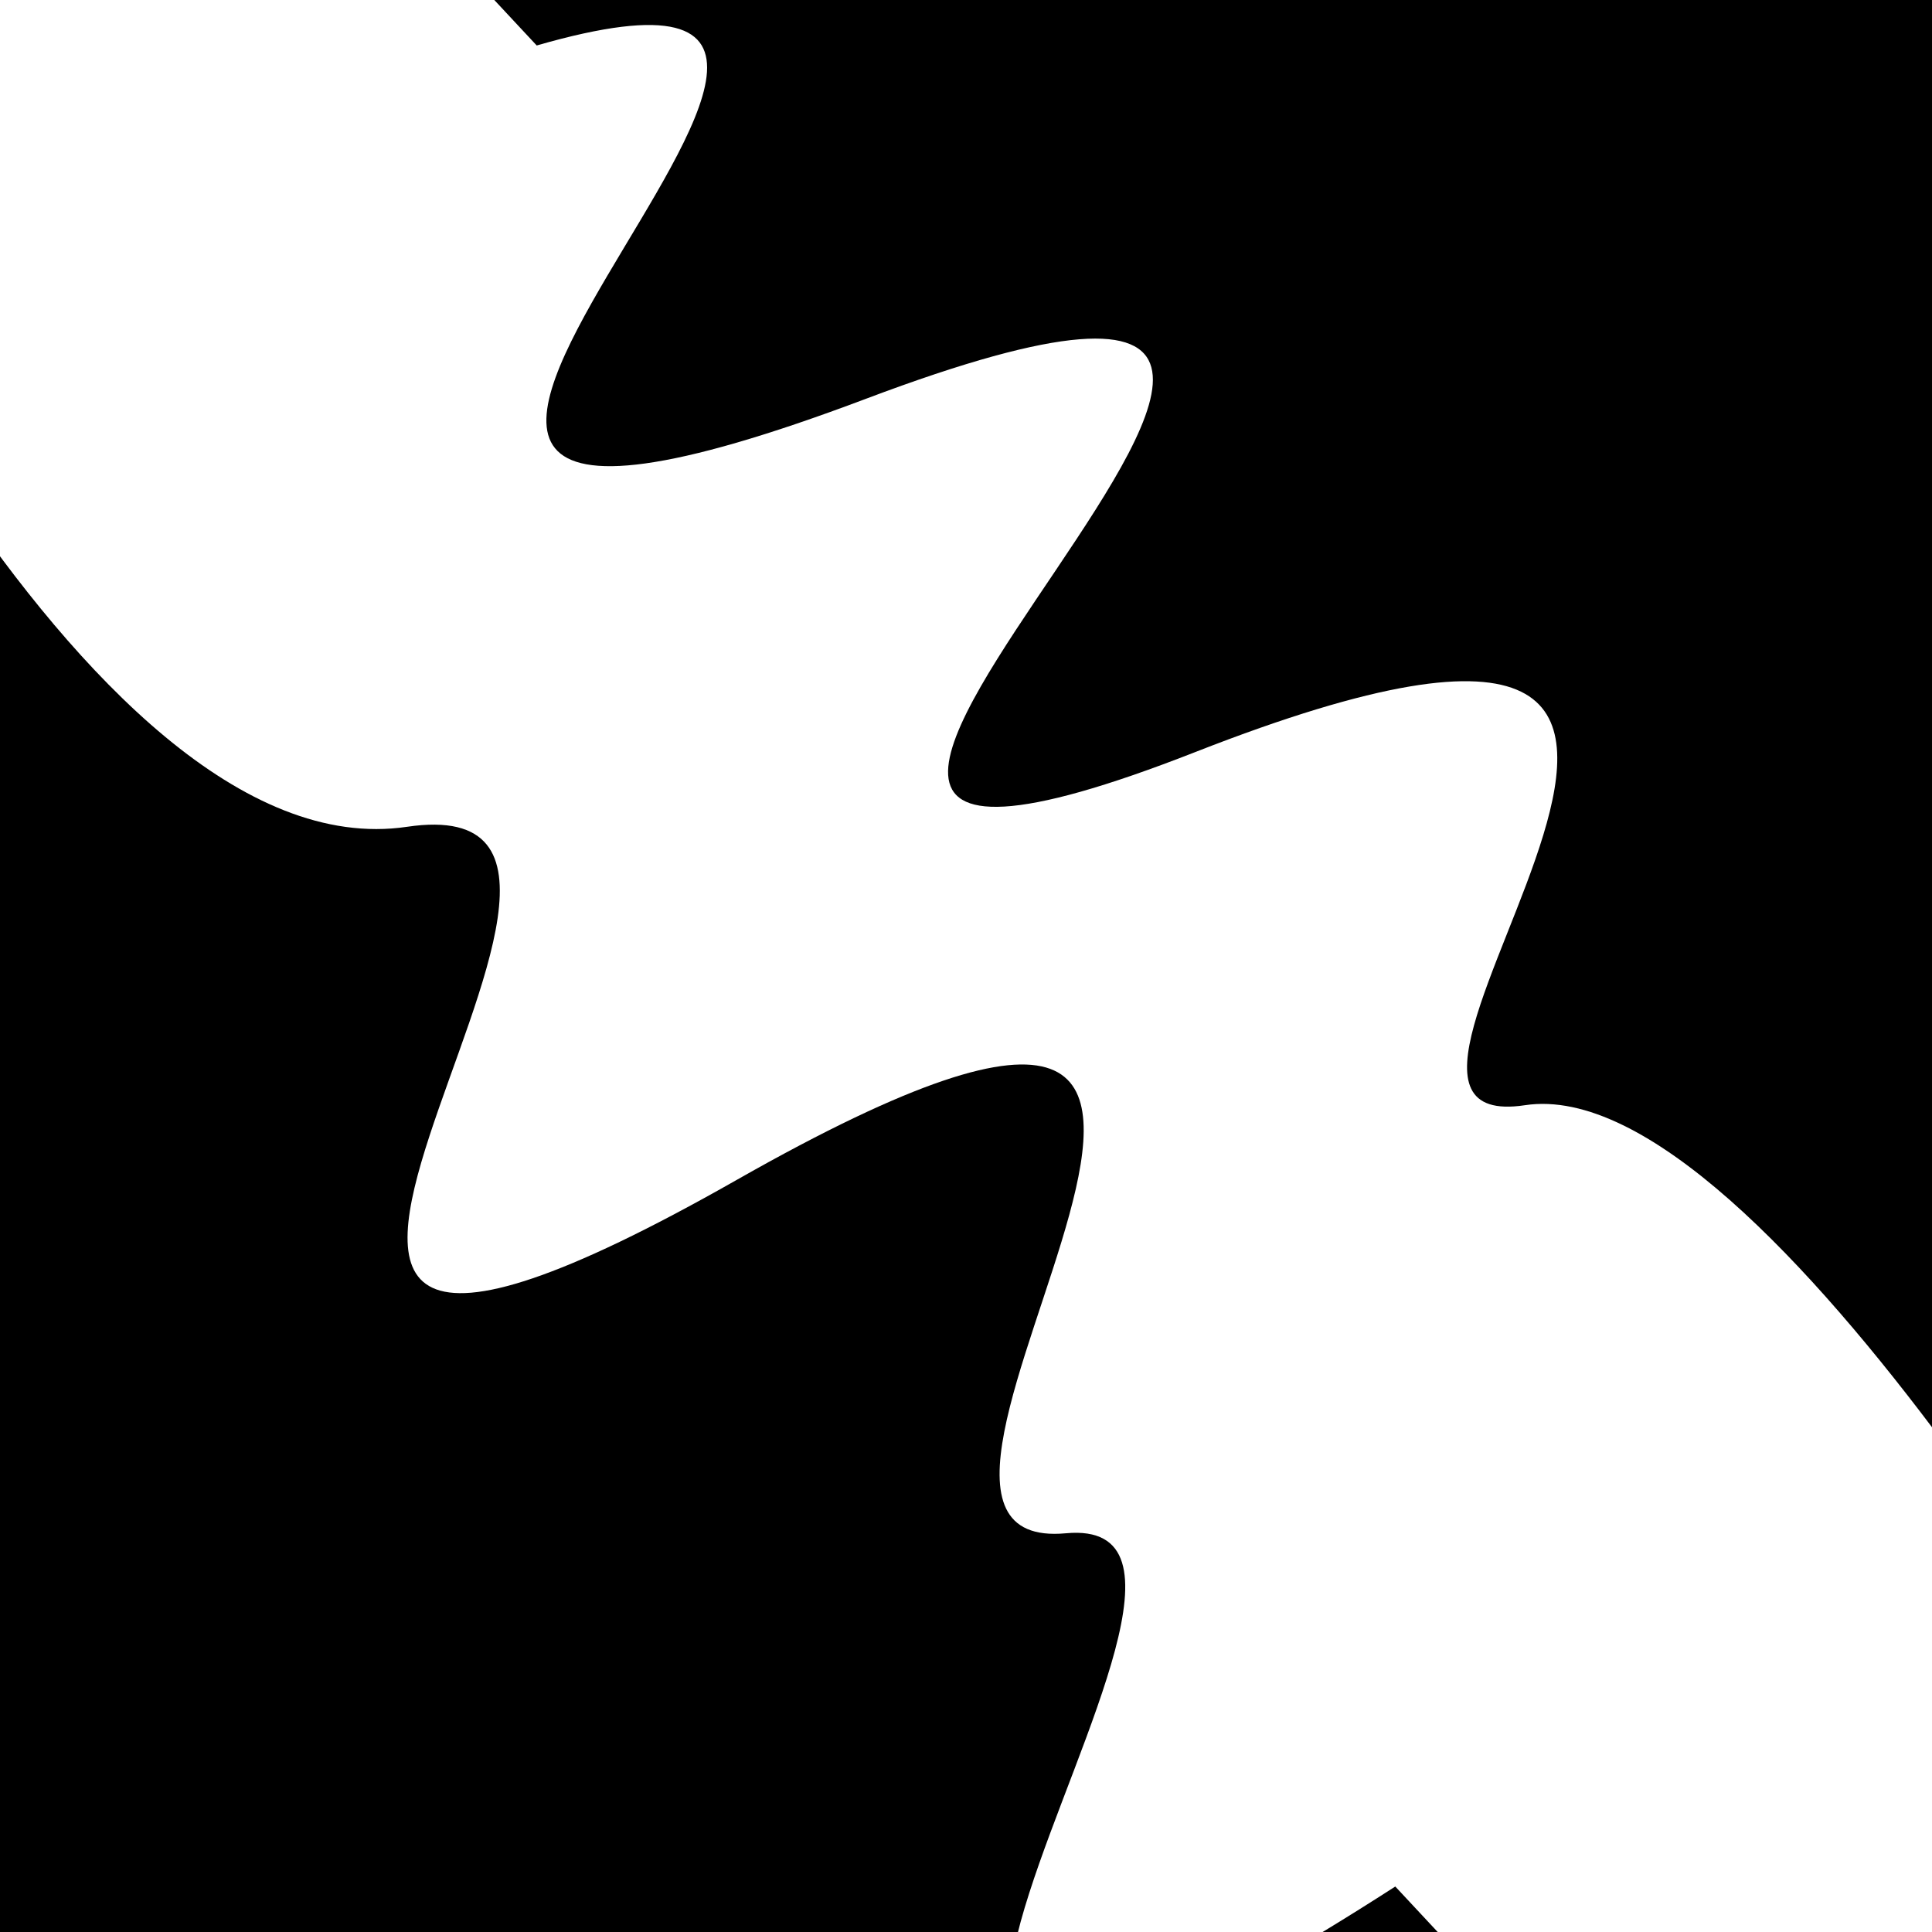
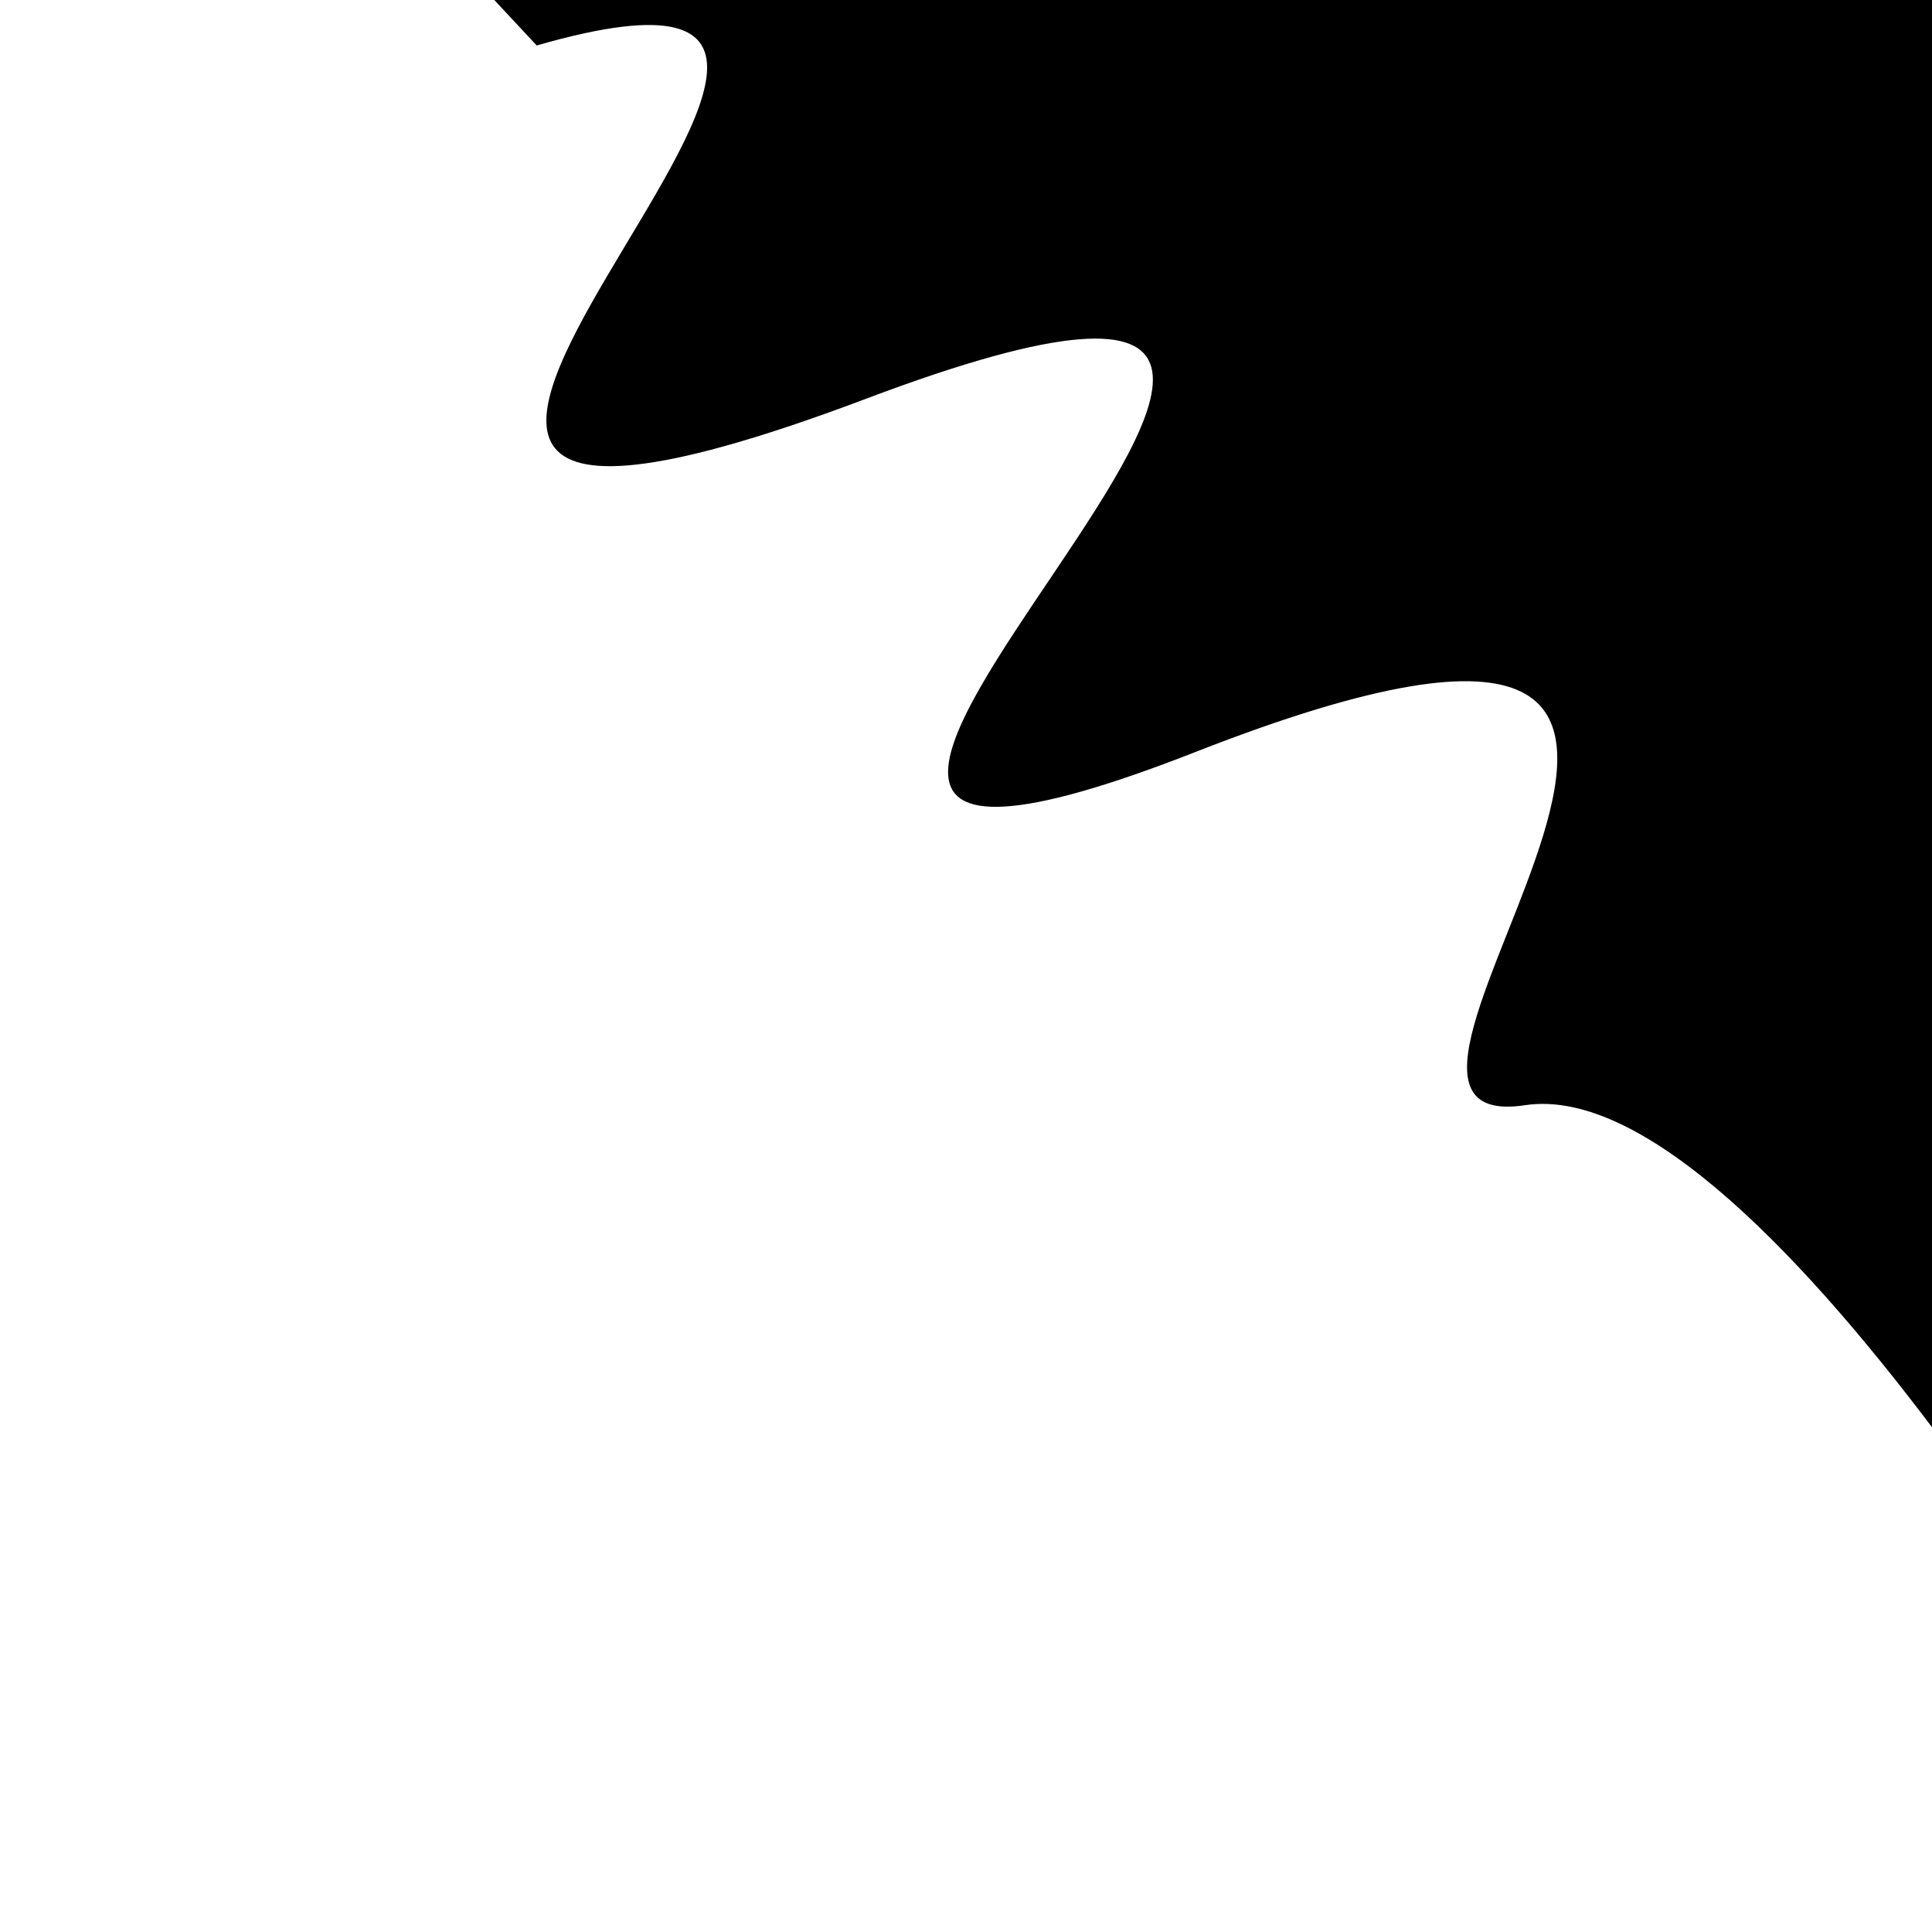
<svg xmlns="http://www.w3.org/2000/svg" viewBox="0 0 1000 1000" height="1000" width="1000">
-   <rect x="0" y="0" width="1000" height="1000" fill="#ffffff" />
  <g transform="rotate(47 500.0 500.0)">
-     <path d="M -250.0 662.44 S  152.39  804.15  250.00  662.44  402.29 1072.66  500.00  662.44  667.38  769.49  750.00  662.44  912.87 1145.40 1000.00  662.44 h 110 V 2000 H -250.0 Z" fill="hsl(306.4, 20%, 26.579%)" />
-   </g>
+     </g>
  <g transform="rotate(227 500.0 500.0)">
    <path d="M -250.0 662.44 S  178.43  766.97  250.00  662.44  350.52 1039.79  500.00  662.44  582.33 1070.48  750.00  662.44  866.71  924.86 1000.00  662.44 h 110 V 2000 H -250.0 Z" fill="hsl(366.4, 20%, 41.579%)" />
  </g>
</svg>